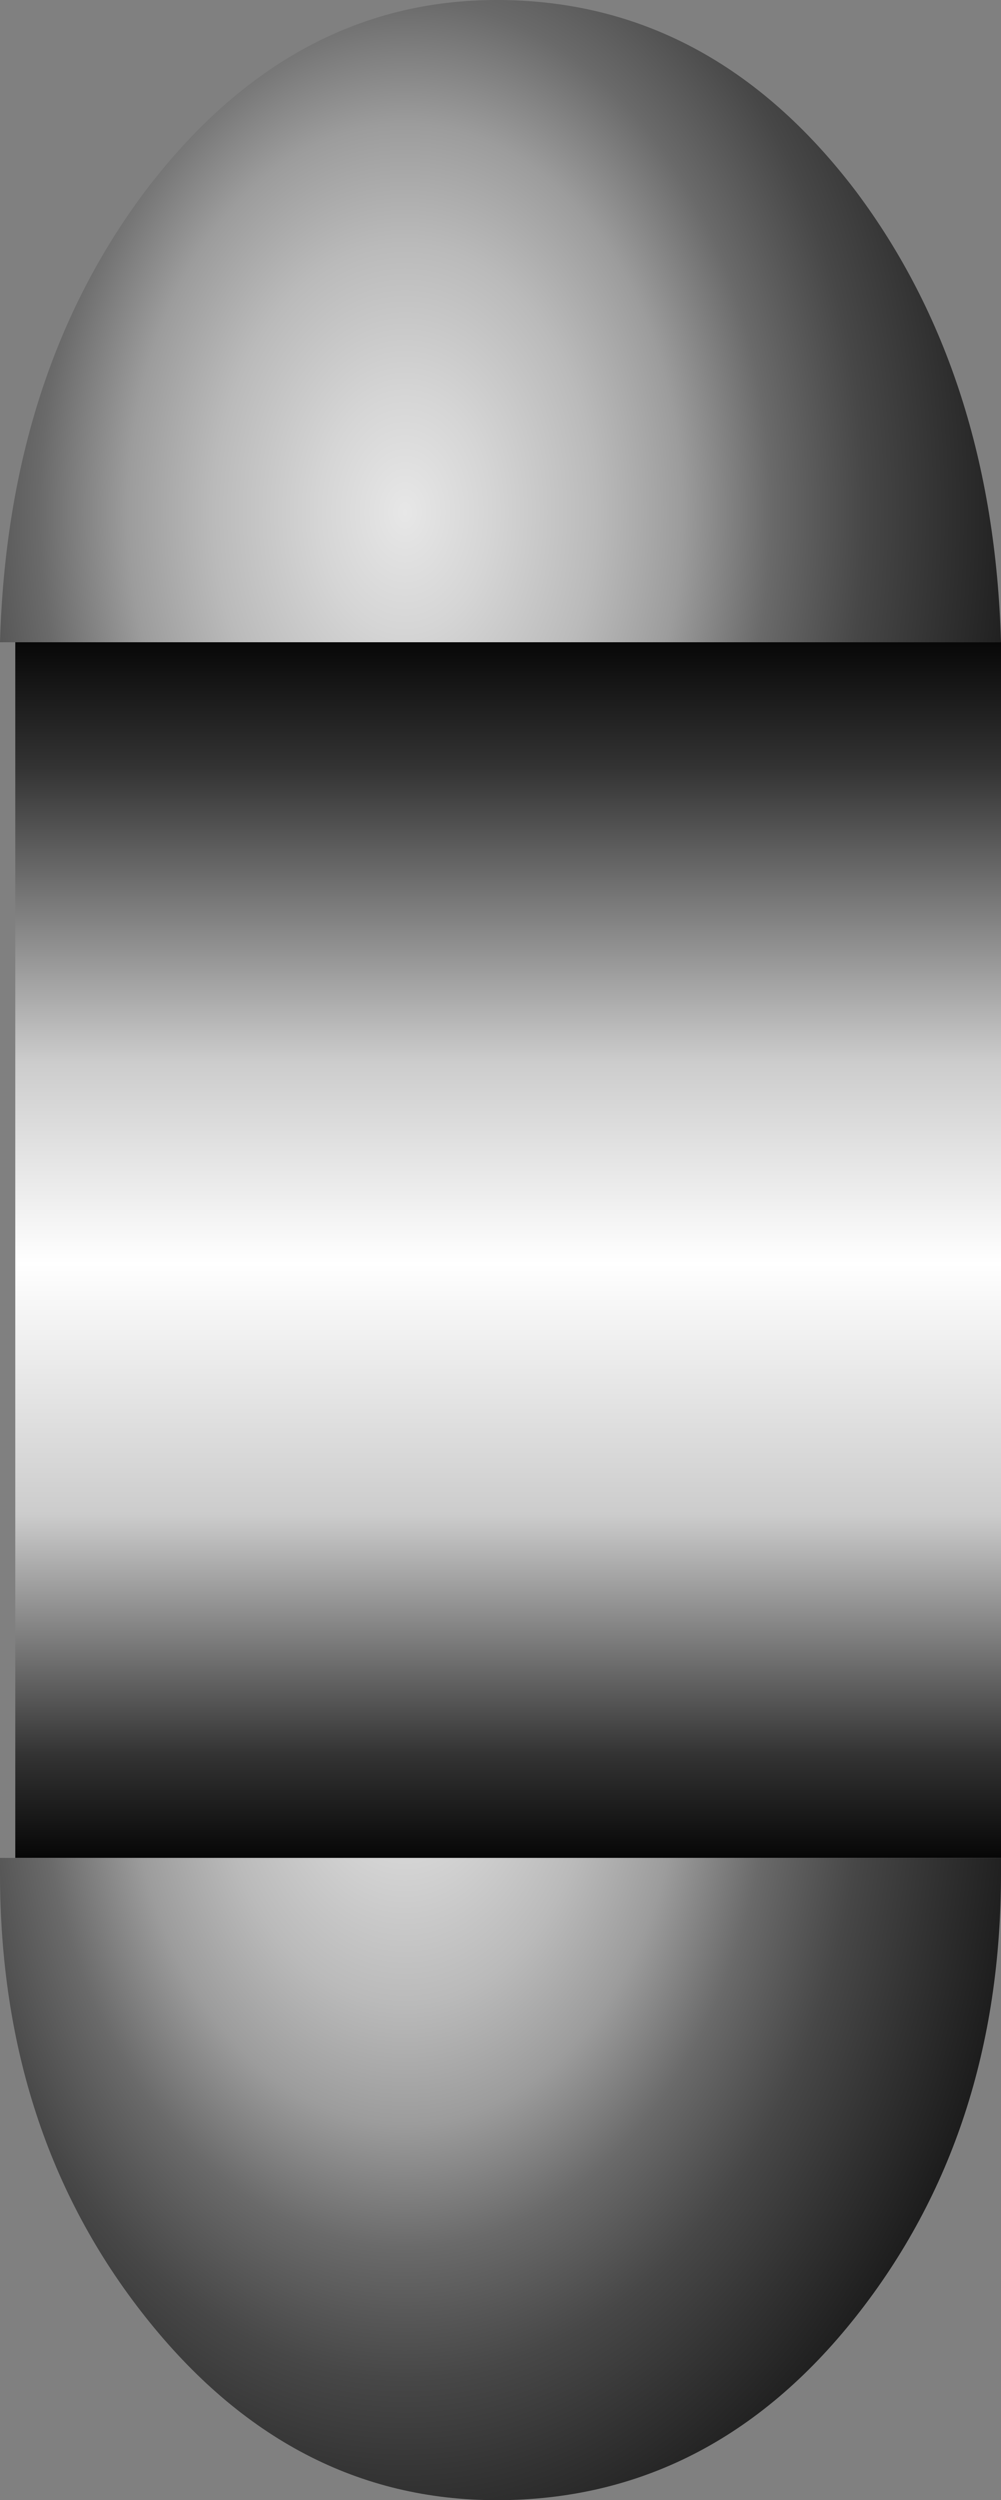
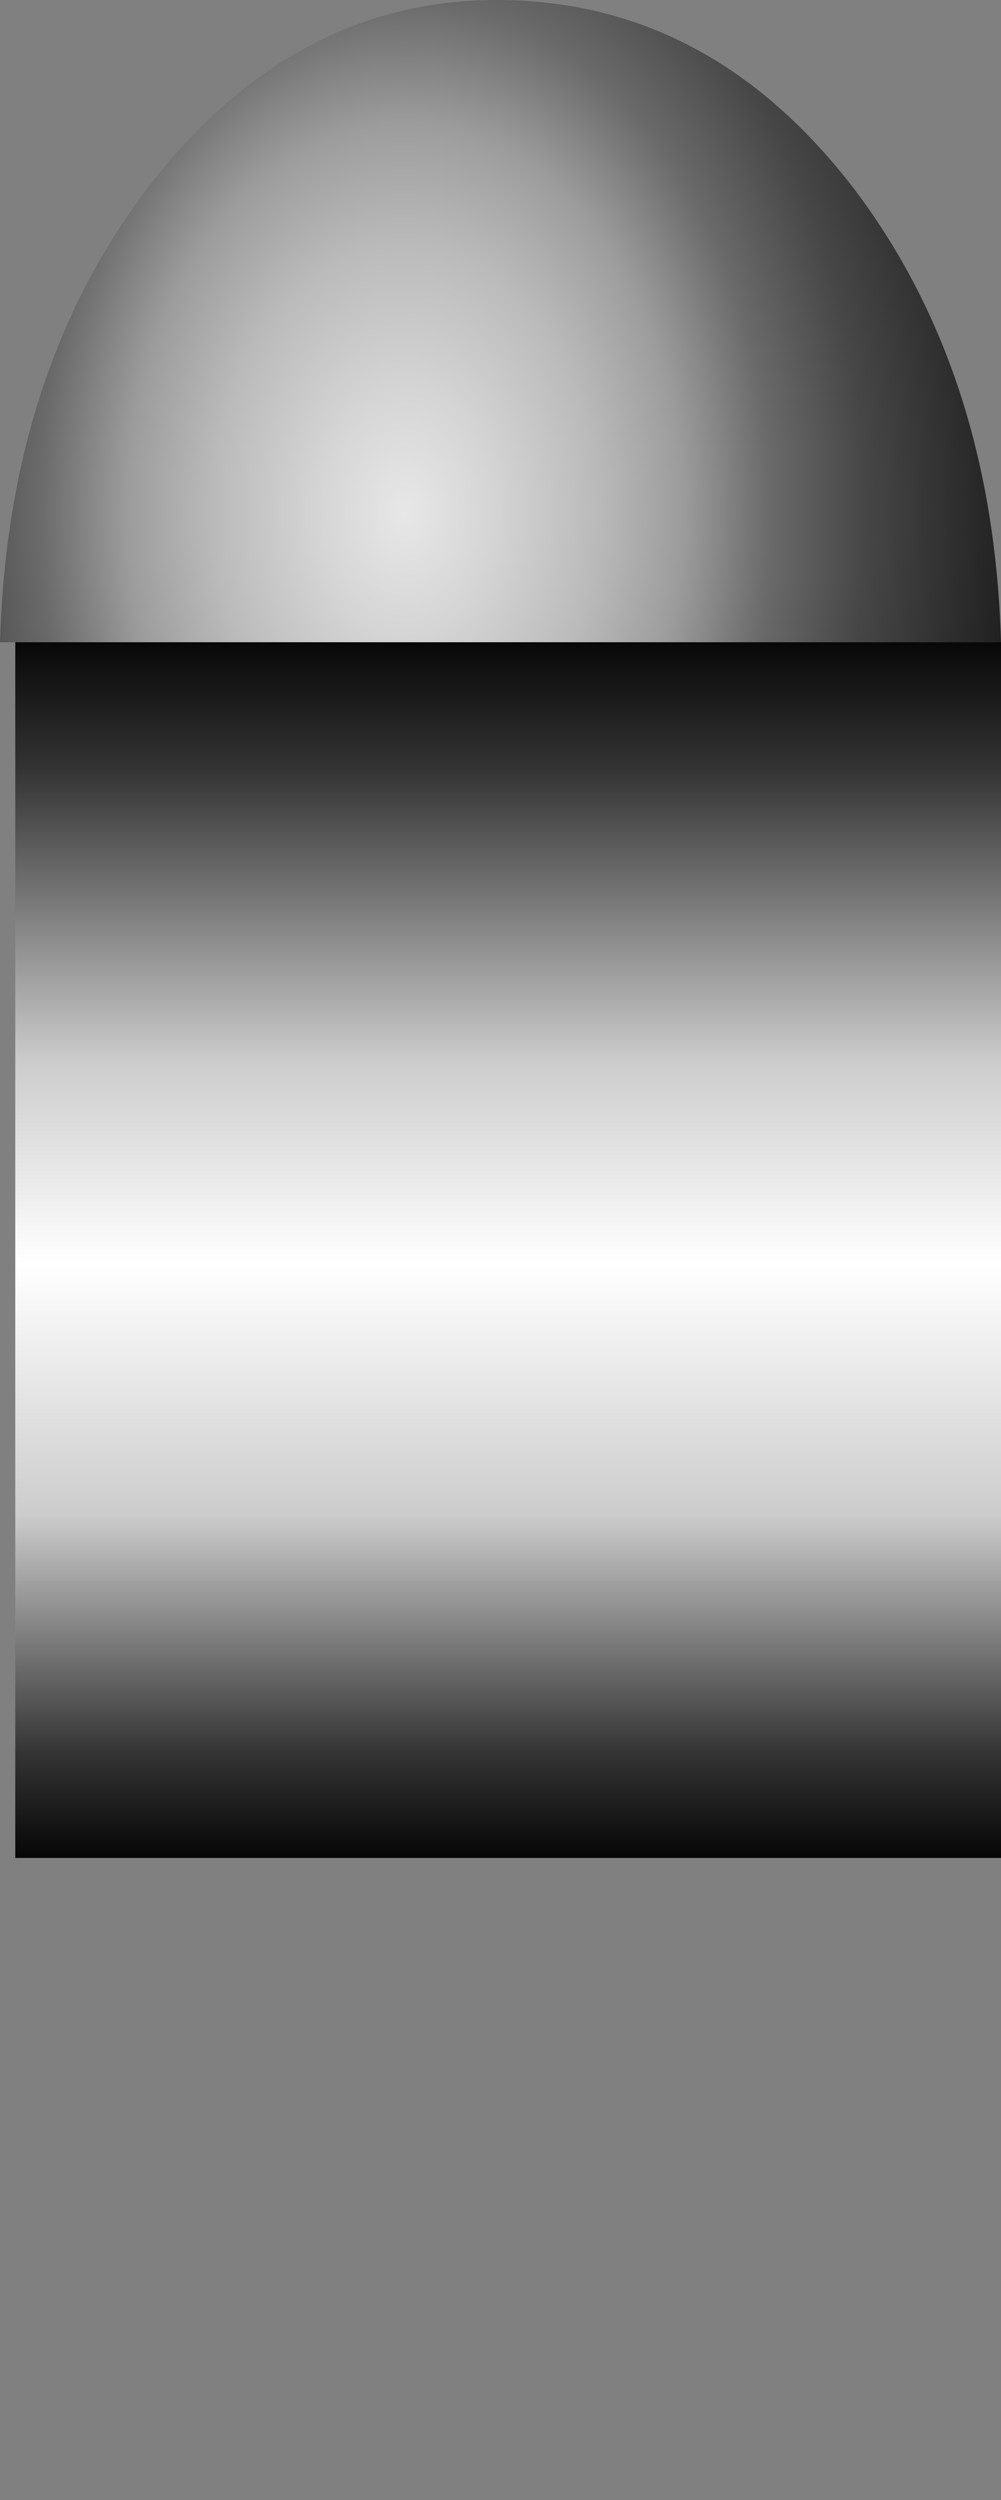
<svg xmlns="http://www.w3.org/2000/svg" height="16.35px" width="6.55px">
  <rect width="100%" height="100%" fill="#808080" stroke="none" />
  <g transform="matrix(1.0, 0.0, 0.0, 1.0, 3.3, 8.15)">
    <path d="M3.25 -3.95 L-3.2 -3.95 -3.3 -3.95 Q-3.25 -5.7 -2.35 -6.9 -1.4 -8.15 -0.05 -8.15 1.35 -8.15 2.3 -6.9 3.2 -5.7 3.25 -3.95" fill="url(#gradient0)" fill-rule="evenodd" stroke="none" />
    <path d="M-3.2 -3.95 L3.25 -3.95 3.25 4.0 -3.2 4.0 -3.2 -3.95" fill="url(#gradient1)" fill-rule="evenodd" stroke="none" />
-     <path d="M3.25 4.1 Q3.25 5.8 2.3 7.0 1.35 8.2 -0.05 8.2 -1.4 8.2 -2.35 7.0 -3.3 5.8 -3.3 4.1 L-3.3 4.0 3.25 4.0 3.25 4.1" fill="url(#gradient2)" fill-rule="evenodd" stroke="none" />
  </g>
  <defs>
    <radialGradient cx="0" cy="0" gradientTransform="matrix(0.005, 0.0, 0.0, 0.007, -0.65, -4.8)" gradientUnits="userSpaceOnUse" id="gradient0" r="819.2" spreadMethod="pad">
      <stop offset="0.0" stop-color="#e7e7e7" />
      <stop offset="0.137" stop-color="#d5d5d5" />
      <stop offset="0.306" stop-color="#bababa" />
      <stop offset="0.443" stop-color="#9c9c9c" />
      <stop offset="0.584" stop-color="#6a6a6a" />
      <stop offset="0.733" stop-color="#474747" />
      <stop offset="0.859" stop-color="#323232" />
      <stop offset="1.0" stop-color="#1b1b1b" />
    </radialGradient>
    <linearGradient gradientTransform="matrix(0.0, -0.005, 0.004, 0.0, 0.0, 0.0)" gradientUnits="userSpaceOnUse" id="gradient1" spreadMethod="pad" x1="-819.2" x2="819.2">
      <stop offset="0.0" stop-color="#000000" />
      <stop offset="0.094" stop-color="#333333" />
      <stop offset="0.286" stop-color="#cccccc" />
      <stop offset="0.486" stop-color="#ffffff" />
      <stop offset="0.647" stop-color="#cccccc" />
      <stop offset="0.882" stop-color="#333333" />
      <stop offset="1.0" stop-color="#000000" />
    </linearGradient>
    <radialGradient cx="0" cy="0" gradientTransform="matrix(0.005, 0.0, 0.0, 0.007, -0.65, 3.2)" gradientUnits="userSpaceOnUse" id="gradient2" r="819.2" spreadMethod="pad">
      <stop offset="0.0" stop-color="#e7e7e7" />
      <stop offset="0.137" stop-color="#d5d5d5" />
      <stop offset="0.306" stop-color="#bababa" />
      <stop offset="0.443" stop-color="#9c9c9c" />
      <stop offset="0.584" stop-color="#6a6a6a" />
      <stop offset="0.733" stop-color="#474747" />
      <stop offset="0.859" stop-color="#323232" />
      <stop offset="1.0" stop-color="#1b1b1b" />
    </radialGradient>
  </defs>
</svg>